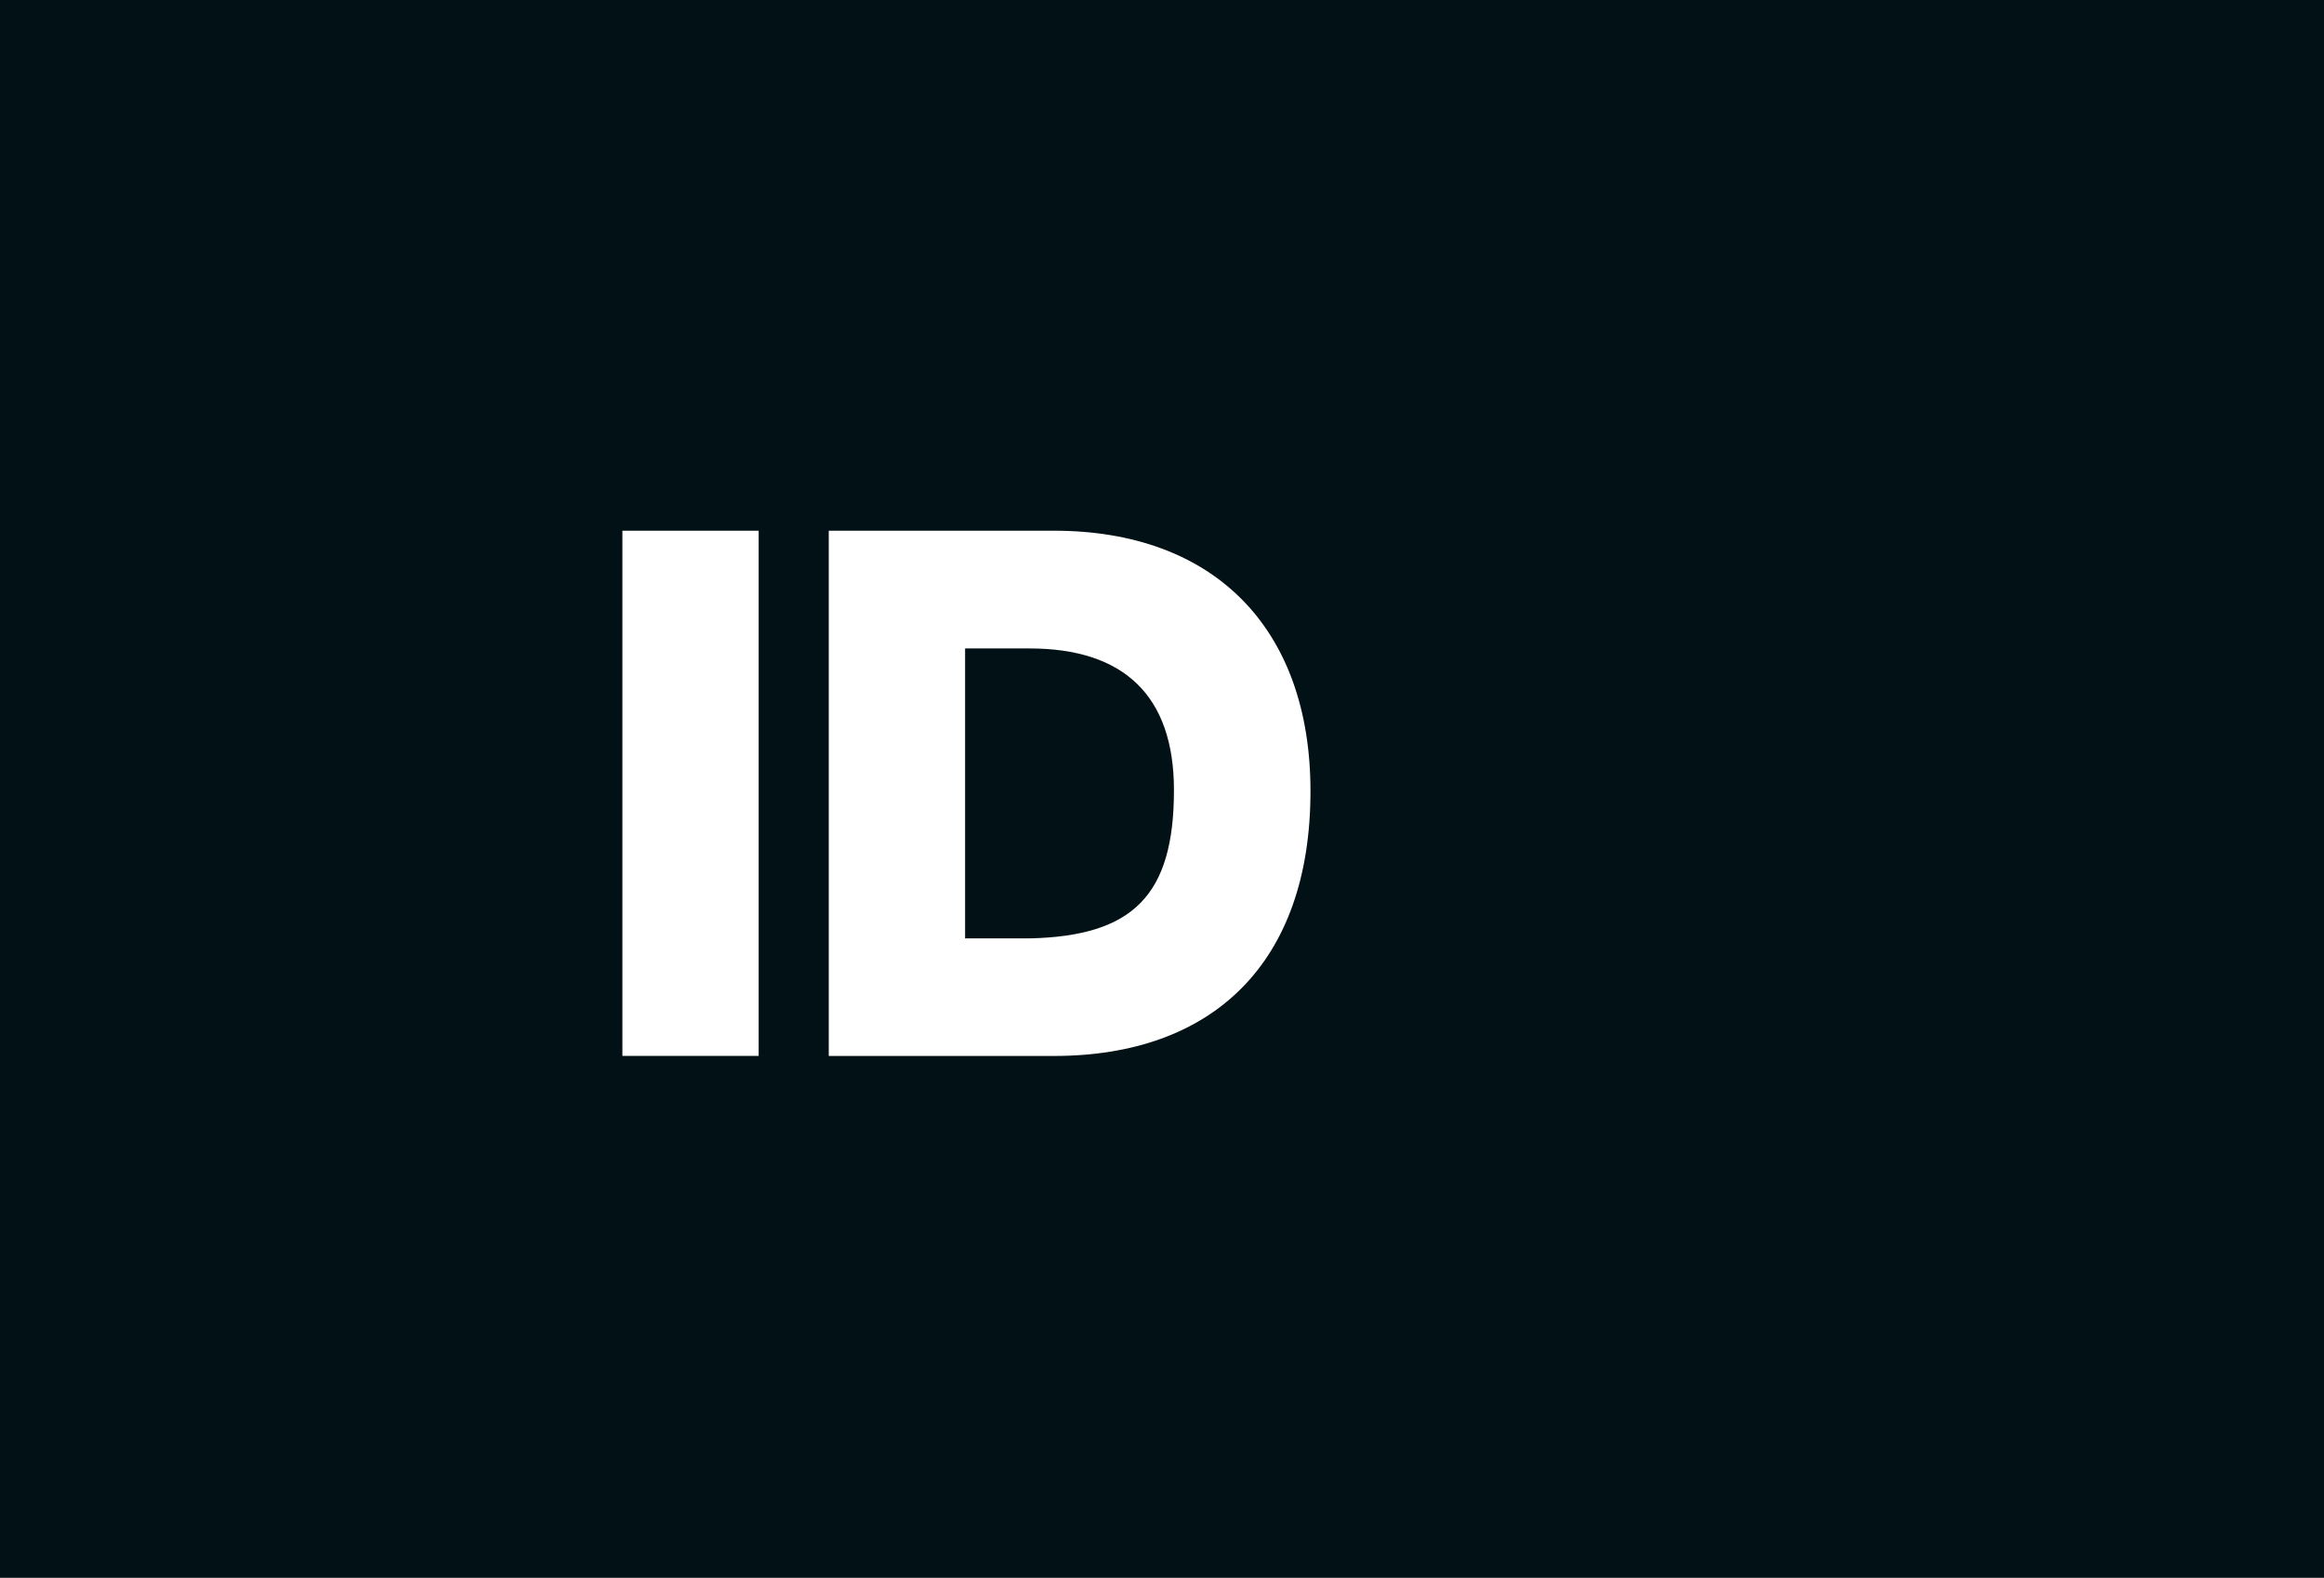
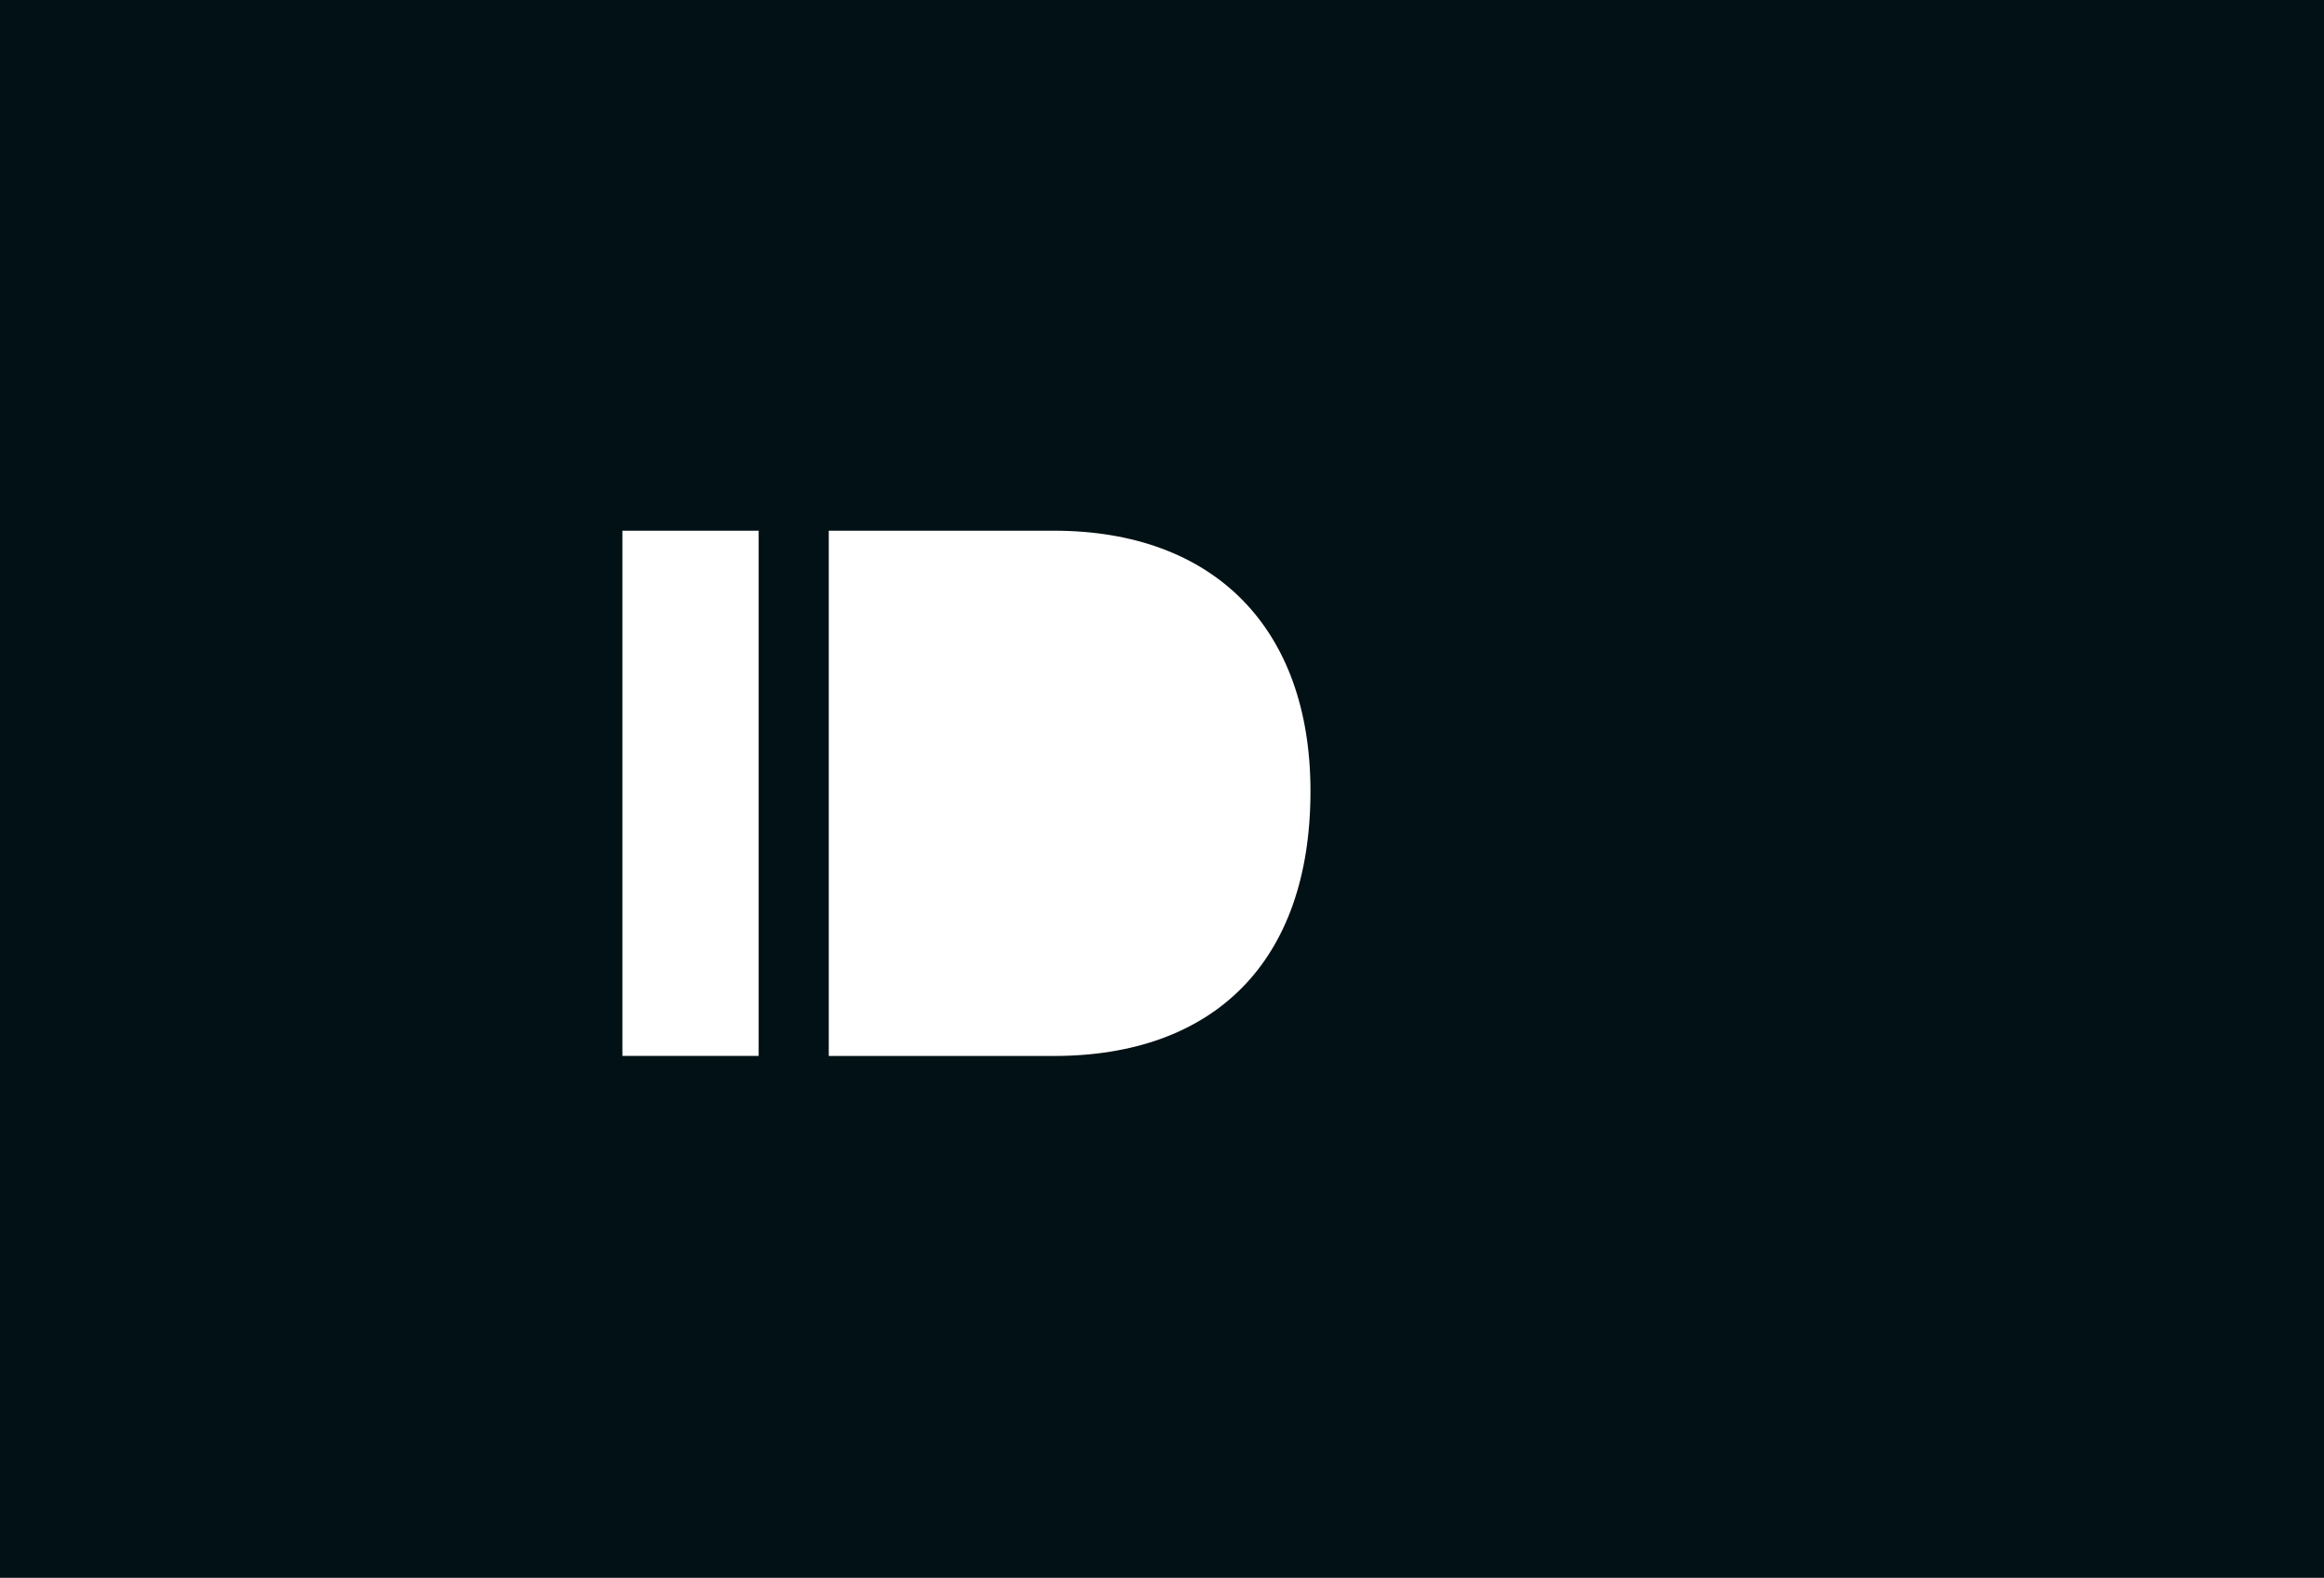
<svg xmlns="http://www.w3.org/2000/svg" id="Ebene_1" data-name="Ebene 1" viewBox="0 0 3962.69 2689.58">
  <defs>
    <style>
      .cls-1 {
        fill: #021115;
        stroke-width: 0px;
      }
    </style>
  </defs>
-   <path class="cls-1" d="M1755.6,1105.36h-110.01v494.22h110.01c176.34-3.9,246.12-73.31,246.12-252.64.07-162.66-87.18-241.59-246.12-241.59Z" />
-   <path class="cls-1" d="M-11.64-5.8v2695.38h3974.34V-5.8H-11.64ZM1293.61,1799.93h-232.34v-895.31h232.34v895.31ZM1797,1800h-383.86v-895.36h383.86c273.75,0,437.51,166.75,437.51,443.93,0,292.79-166.37,451.43-437.51,451.43Z" />
+   <path class="cls-1" d="M-11.64-5.8v2695.38h3974.34V-5.8ZM1293.61,1799.93h-232.34v-895.31h232.34v895.31ZM1797,1800h-383.86v-895.36h383.86c273.75,0,437.51,166.75,437.51,443.93,0,292.79-166.37,451.43-437.51,451.43Z" />
</svg>